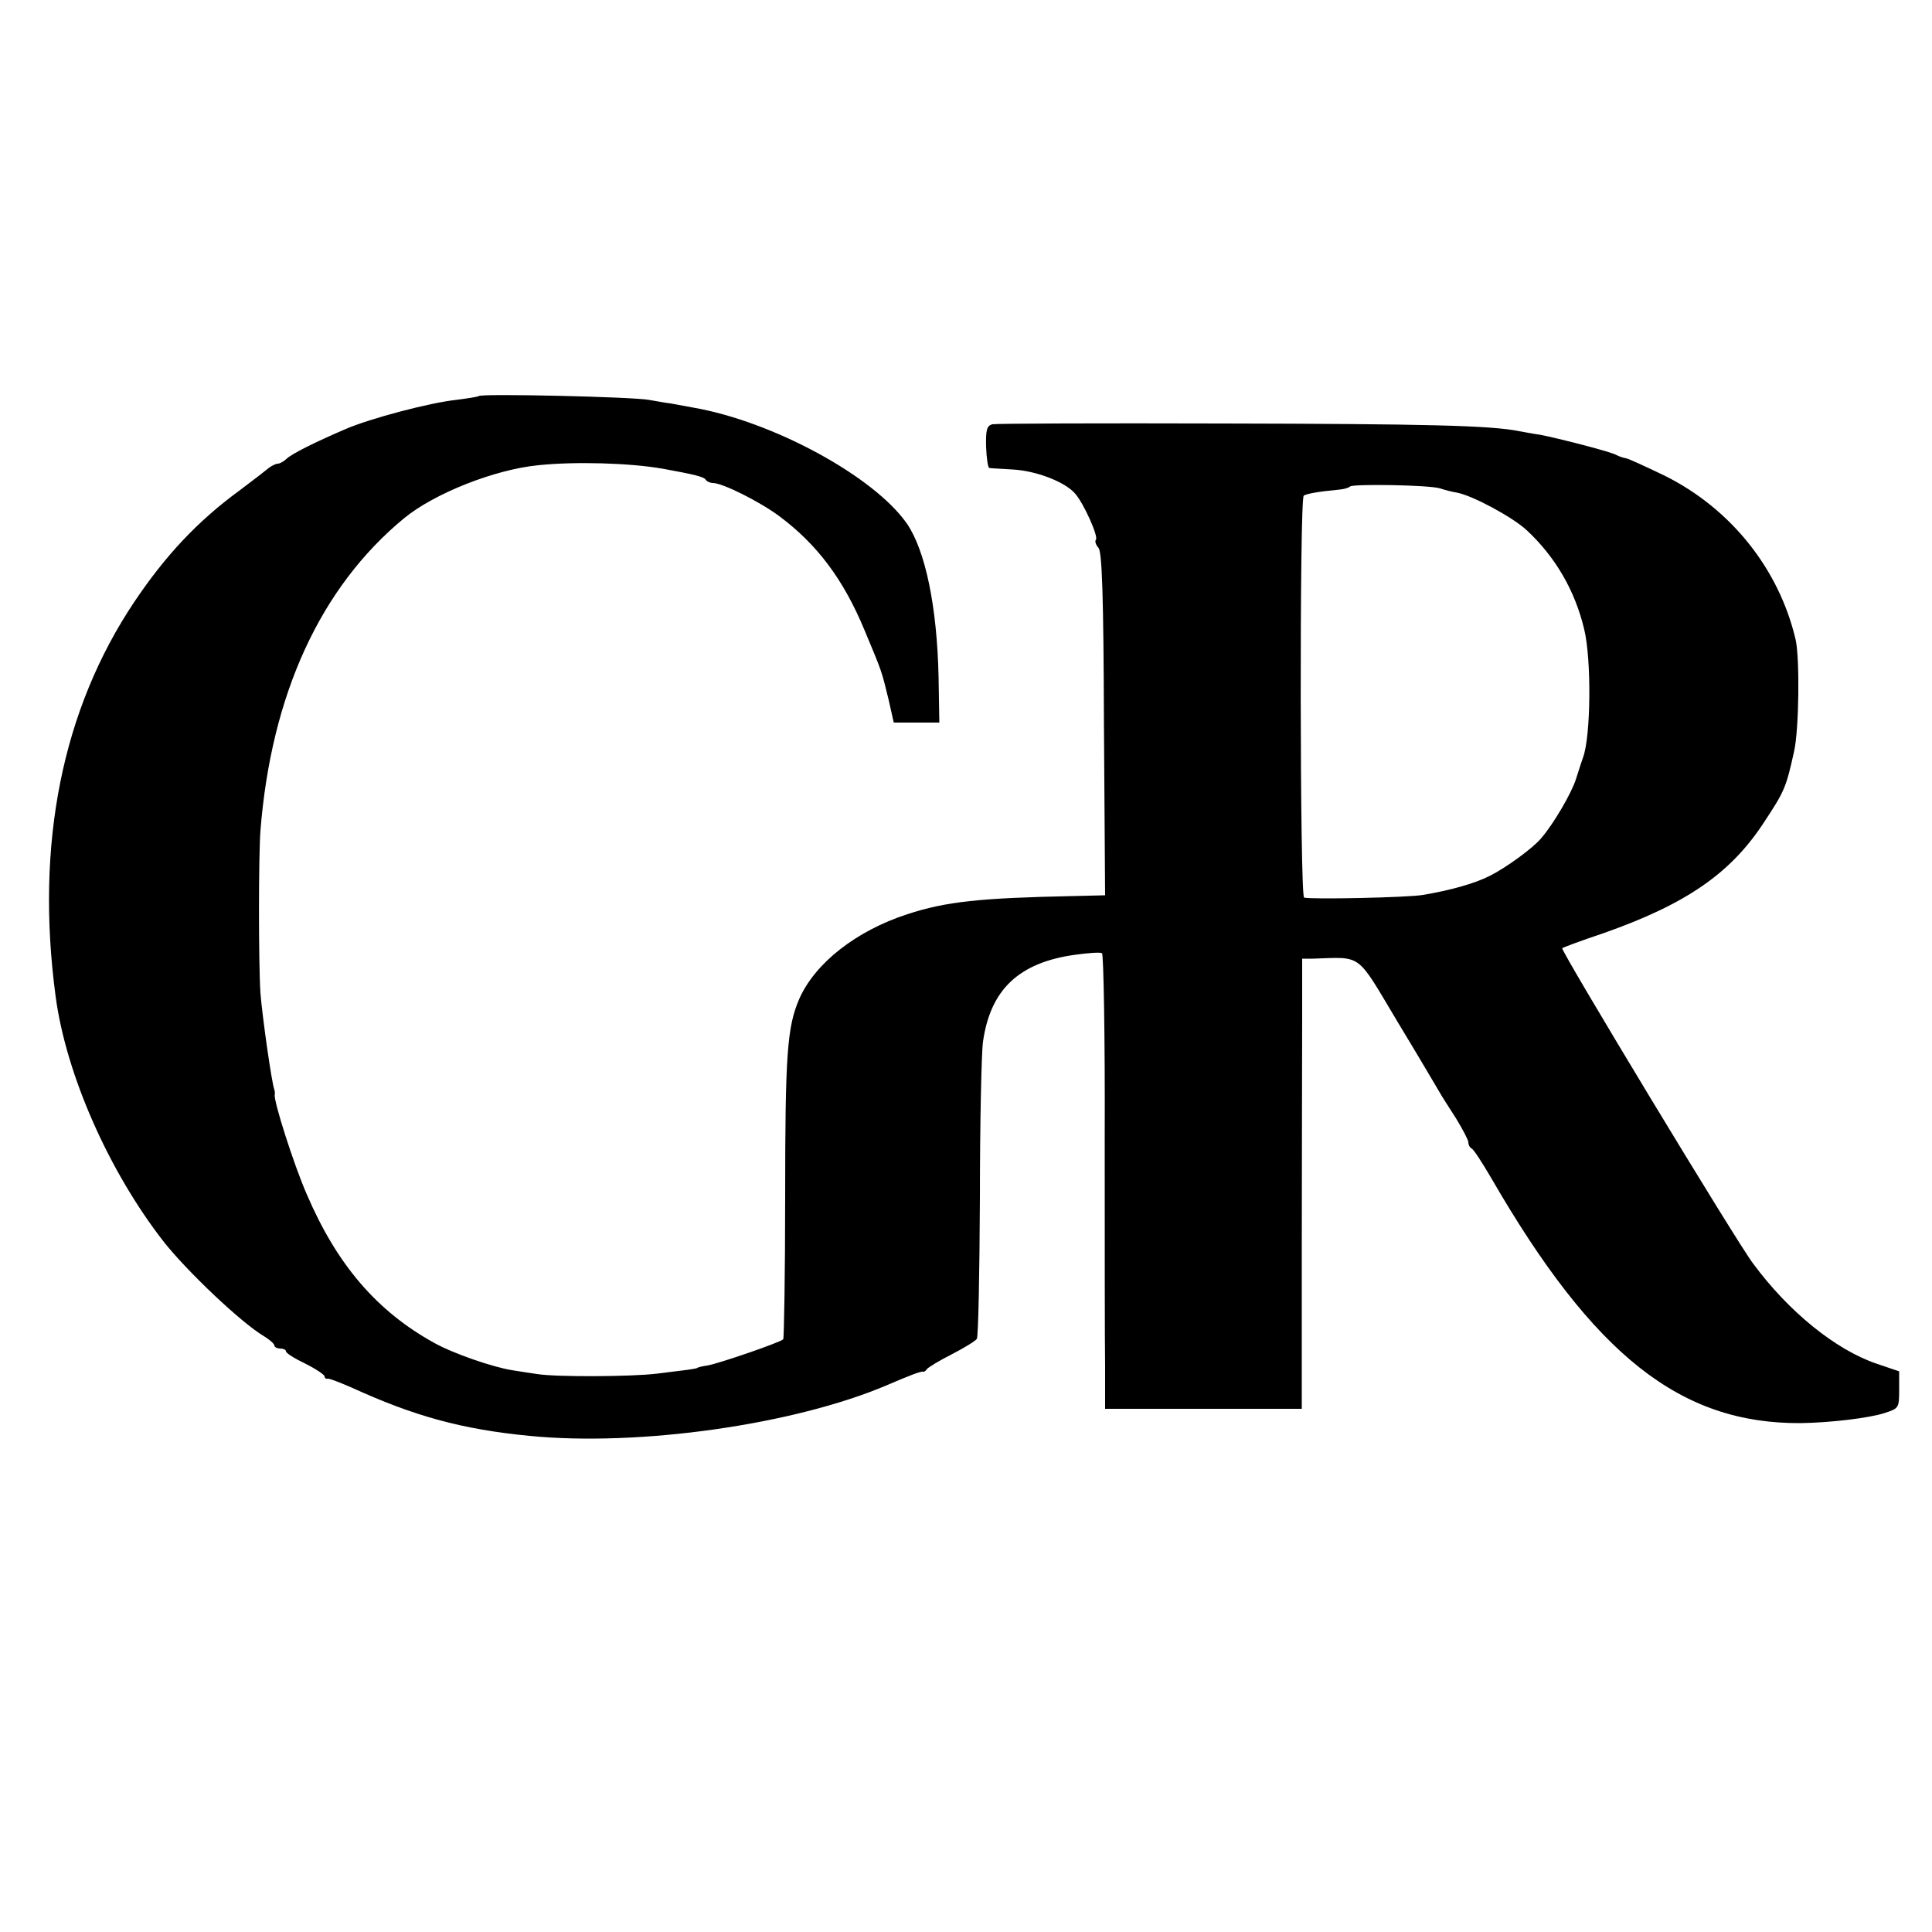
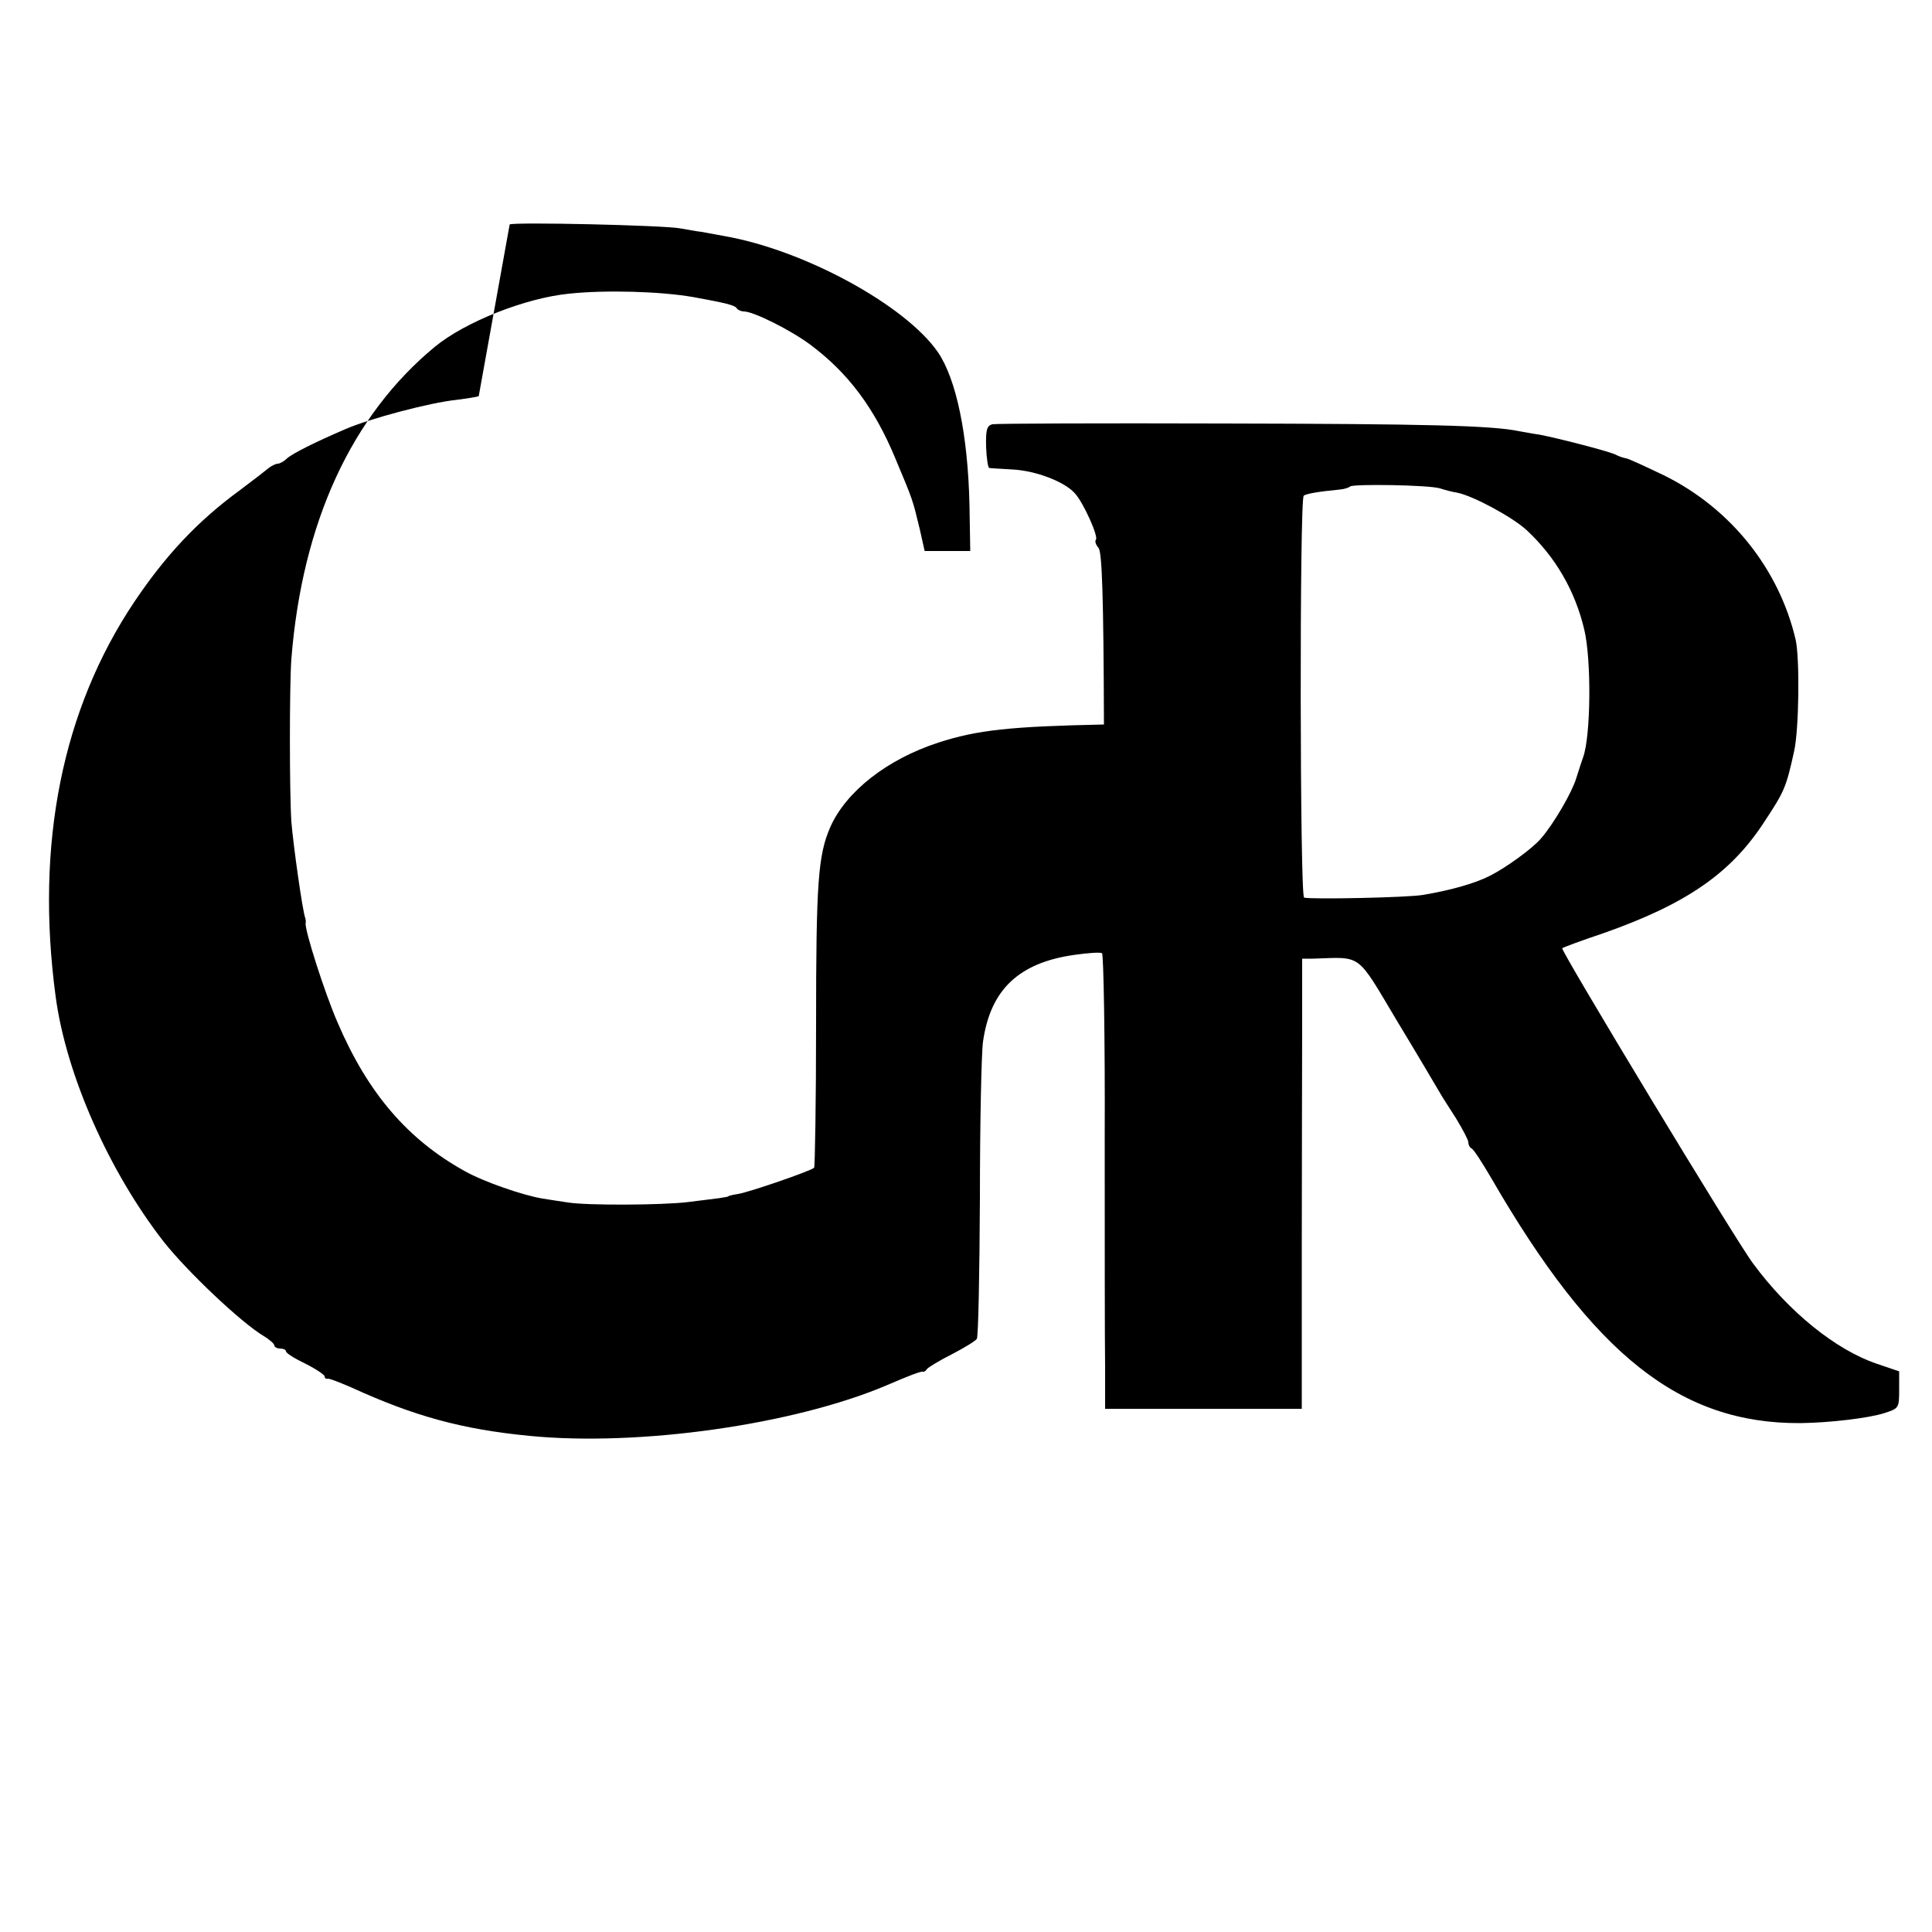
<svg xmlns="http://www.w3.org/2000/svg" version="1.0" width="500pt" height="500pt" viewBox="0 0 500 500" preserveAspectRatio="xMidYMid meet">
  <g transform="translate(0,500) scale(0.1,-0.1)" fill="#000000" stroke="none">
-     <path d="M1239 3975 c-2 -2 -29 -6 -59 -10 -67 -7 -223 -48 -287 -76 -77 -33 -137 -63 -151 -76 -7 -7 -18 -13 -23 -13 -5 0 -15 -5 -22 -10 -7 -6 -42 -33 -78 -60 -108 -79 -191 -168 -271 -287 -187 -279 -257 -627 -204 -1022 27 -202 138 -453 280 -635 61 -77 200 -209 259 -244 15 -9 27 -20 27 -24 0 -4 7 -8 15 -8 8 0 15 -3 15 -7 0 -5 23 -19 50 -32 28 -14 50 -29 50 -33 0 -4 3 -7 8 -6 4 1 32 -10 62 -23 162 -74 285 -108 460 -125 284 -28 685 29 925 131 58 25 89 37 94 35 2 -1 7 2 10 7 3 4 32 22 64 38 33 17 62 35 65 40 4 6 7 170 8 365 0 195 4 377 8 404 19 135 93 205 238 225 35 5 66 7 70 4 4 -2 8 -219 7 -481 0 -262 0 -527 1 -588 l0 -110 254 0 255 0 0 420 c0 232 1 494 1 583 l0 162 28 0 c129 4 111 17 218 -162 54 -89 102 -171 108 -181 6 -11 26 -42 44 -70 17 -28 32 -56 32 -62 0 -7 4 -14 8 -16 5 -1 28 -37 52 -78 265 -458 489 -635 800 -633 76 1 177 13 217 26 37 12 38 13 38 60 l0 48 -59 20 c-105 36 -226 133 -319 259 -44 58 -499 811 -494 816 2 2 50 20 107 39 213 75 328 154 414 285 54 82 58 90 79 185 13 57 15 242 4 290 -43 183 -168 339 -339 424 -48 23 -93 44 -100 45 -7 1 -18 5 -24 8 -11 8 -152 44 -199 53 -16 2 -40 7 -53 9 -71 15 -244 19 -767 20 -319 1 -588 0 -597 -2 -14 -4 -17 -14 -16 -58 1 -30 5 -54 8 -55 3 -1 30 -2 60 -4 61 -3 136 -32 162 -62 22 -24 62 -113 54 -120 -3 -4 0 -13 7 -21 9 -11 13 -123 14 -457 l3 -442 -83 -2 c-241 -5 -328 -14 -429 -47 -132 -43 -238 -126 -279 -218 -32 -73 -37 -144 -37 -513 0 -201 -3 -367 -5 -369 -7 -8 -170 -64 -197 -68 -14 -2 -25 -5 -25 -6 0 -1 -11 -3 -25 -5 -14 -2 -50 -6 -80 -10 -66 -8 -261 -9 -310 -1 -19 3 -48 7 -65 10 -50 8 -152 43 -202 71 -148 82 -251 202 -329 384 -33 75 -86 241 -83 258 1 4 0 10 -1 13 -7 18 -31 188 -36 250 -5 77 -5 352 0 420 28 354 156 631 372 809 78 64 234 126 347 137 94 10 237 6 322 -9 83 -15 106 -21 111 -28 3 -5 12 -9 19 -9 25 0 121 -48 172 -86 98 -73 166 -164 220 -294 46 -110 44 -104 63 -182 l13 -58 59 0 59 0 -2 119 c-4 181 -34 326 -82 396 -85 122 -346 264 -552 300 -22 4 -49 9 -60 11 -11 1 -36 6 -55 9 -40 8 -435 17 -441 10z m2488 -239 c12 -4 31 -9 44 -11 41 -8 143 -63 180 -97 74 -69 125 -156 149 -257 19 -79 17 -277 -3 -331 -3 -8 -11 -33 -18 -55 -11 -36 -58 -117 -91 -155 -22 -26 -91 -76 -133 -97 -40 -20 -101 -37 -172 -49 -40 -7 -291 -12 -308 -7 -11 3 -12 1030 -1 1040 5 5 39 11 93 16 12 1 24 5 27 8 8 7 206 4 233 -5z" />
+     <path d="M1239 3975 c-2 -2 -29 -6 -59 -10 -67 -7 -223 -48 -287 -76 -77 -33 -137 -63 -151 -76 -7 -7 -18 -13 -23 -13 -5 0 -15 -5 -22 -10 -7 -6 -42 -33 -78 -60 -108 -79 -191 -168 -271 -287 -187 -279 -257 -627 -204 -1022 27 -202 138 -453 280 -635 61 -77 200 -209 259 -244 15 -9 27 -20 27 -24 0 -4 7 -8 15 -8 8 0 15 -3 15 -7 0 -5 23 -19 50 -32 28 -14 50 -29 50 -33 0 -4 3 -7 8 -6 4 1 32 -10 62 -23 162 -74 285 -108 460 -125 284 -28 685 29 925 131 58 25 89 37 94 35 2 -1 7 2 10 7 3 4 32 22 64 38 33 17 62 35 65 40 4 6 7 170 8 365 0 195 4 377 8 404 19 135 93 205 238 225 35 5 66 7 70 4 4 -2 8 -219 7 -481 0 -262 0 -527 1 -588 l0 -110 254 0 255 0 0 420 c0 232 1 494 1 583 l0 162 28 0 c129 4 111 17 218 -162 54 -89 102 -171 108 -181 6 -11 26 -42 44 -70 17 -28 32 -56 32 -62 0 -7 4 -14 8 -16 5 -1 28 -37 52 -78 265 -458 489 -635 800 -633 76 1 177 13 217 26 37 12 38 13 38 60 l0 48 -59 20 c-105 36 -226 133 -319 259 -44 58 -499 811 -494 816 2 2 50 20 107 39 213 75 328 154 414 285 54 82 58 90 79 185 13 57 15 242 4 290 -43 183 -168 339 -339 424 -48 23 -93 44 -100 45 -7 1 -18 5 -24 8 -11 8 -152 44 -199 53 -16 2 -40 7 -53 9 -71 15 -244 19 -767 20 -319 1 -588 0 -597 -2 -14 -4 -17 -14 -16 -58 1 -30 5 -54 8 -55 3 -1 30 -2 60 -4 61 -3 136 -32 162 -62 22 -24 62 -113 54 -120 -3 -4 0 -13 7 -21 9 -11 13 -123 14 -457 c-241 -5 -328 -14 -429 -47 -132 -43 -238 -126 -279 -218 -32 -73 -37 -144 -37 -513 0 -201 -3 -367 -5 -369 -7 -8 -170 -64 -197 -68 -14 -2 -25 -5 -25 -6 0 -1 -11 -3 -25 -5 -14 -2 -50 -6 -80 -10 -66 -8 -261 -9 -310 -1 -19 3 -48 7 -65 10 -50 8 -152 43 -202 71 -148 82 -251 202 -329 384 -33 75 -86 241 -83 258 1 4 0 10 -1 13 -7 18 -31 188 -36 250 -5 77 -5 352 0 420 28 354 156 631 372 809 78 64 234 126 347 137 94 10 237 6 322 -9 83 -15 106 -21 111 -28 3 -5 12 -9 19 -9 25 0 121 -48 172 -86 98 -73 166 -164 220 -294 46 -110 44 -104 63 -182 l13 -58 59 0 59 0 -2 119 c-4 181 -34 326 -82 396 -85 122 -346 264 -552 300 -22 4 -49 9 -60 11 -11 1 -36 6 -55 9 -40 8 -435 17 -441 10z m2488 -239 c12 -4 31 -9 44 -11 41 -8 143 -63 180 -97 74 -69 125 -156 149 -257 19 -79 17 -277 -3 -331 -3 -8 -11 -33 -18 -55 -11 -36 -58 -117 -91 -155 -22 -26 -91 -76 -133 -97 -40 -20 -101 -37 -172 -49 -40 -7 -291 -12 -308 -7 -11 3 -12 1030 -1 1040 5 5 39 11 93 16 12 1 24 5 27 8 8 7 206 4 233 -5z" />
  </g>
</svg>